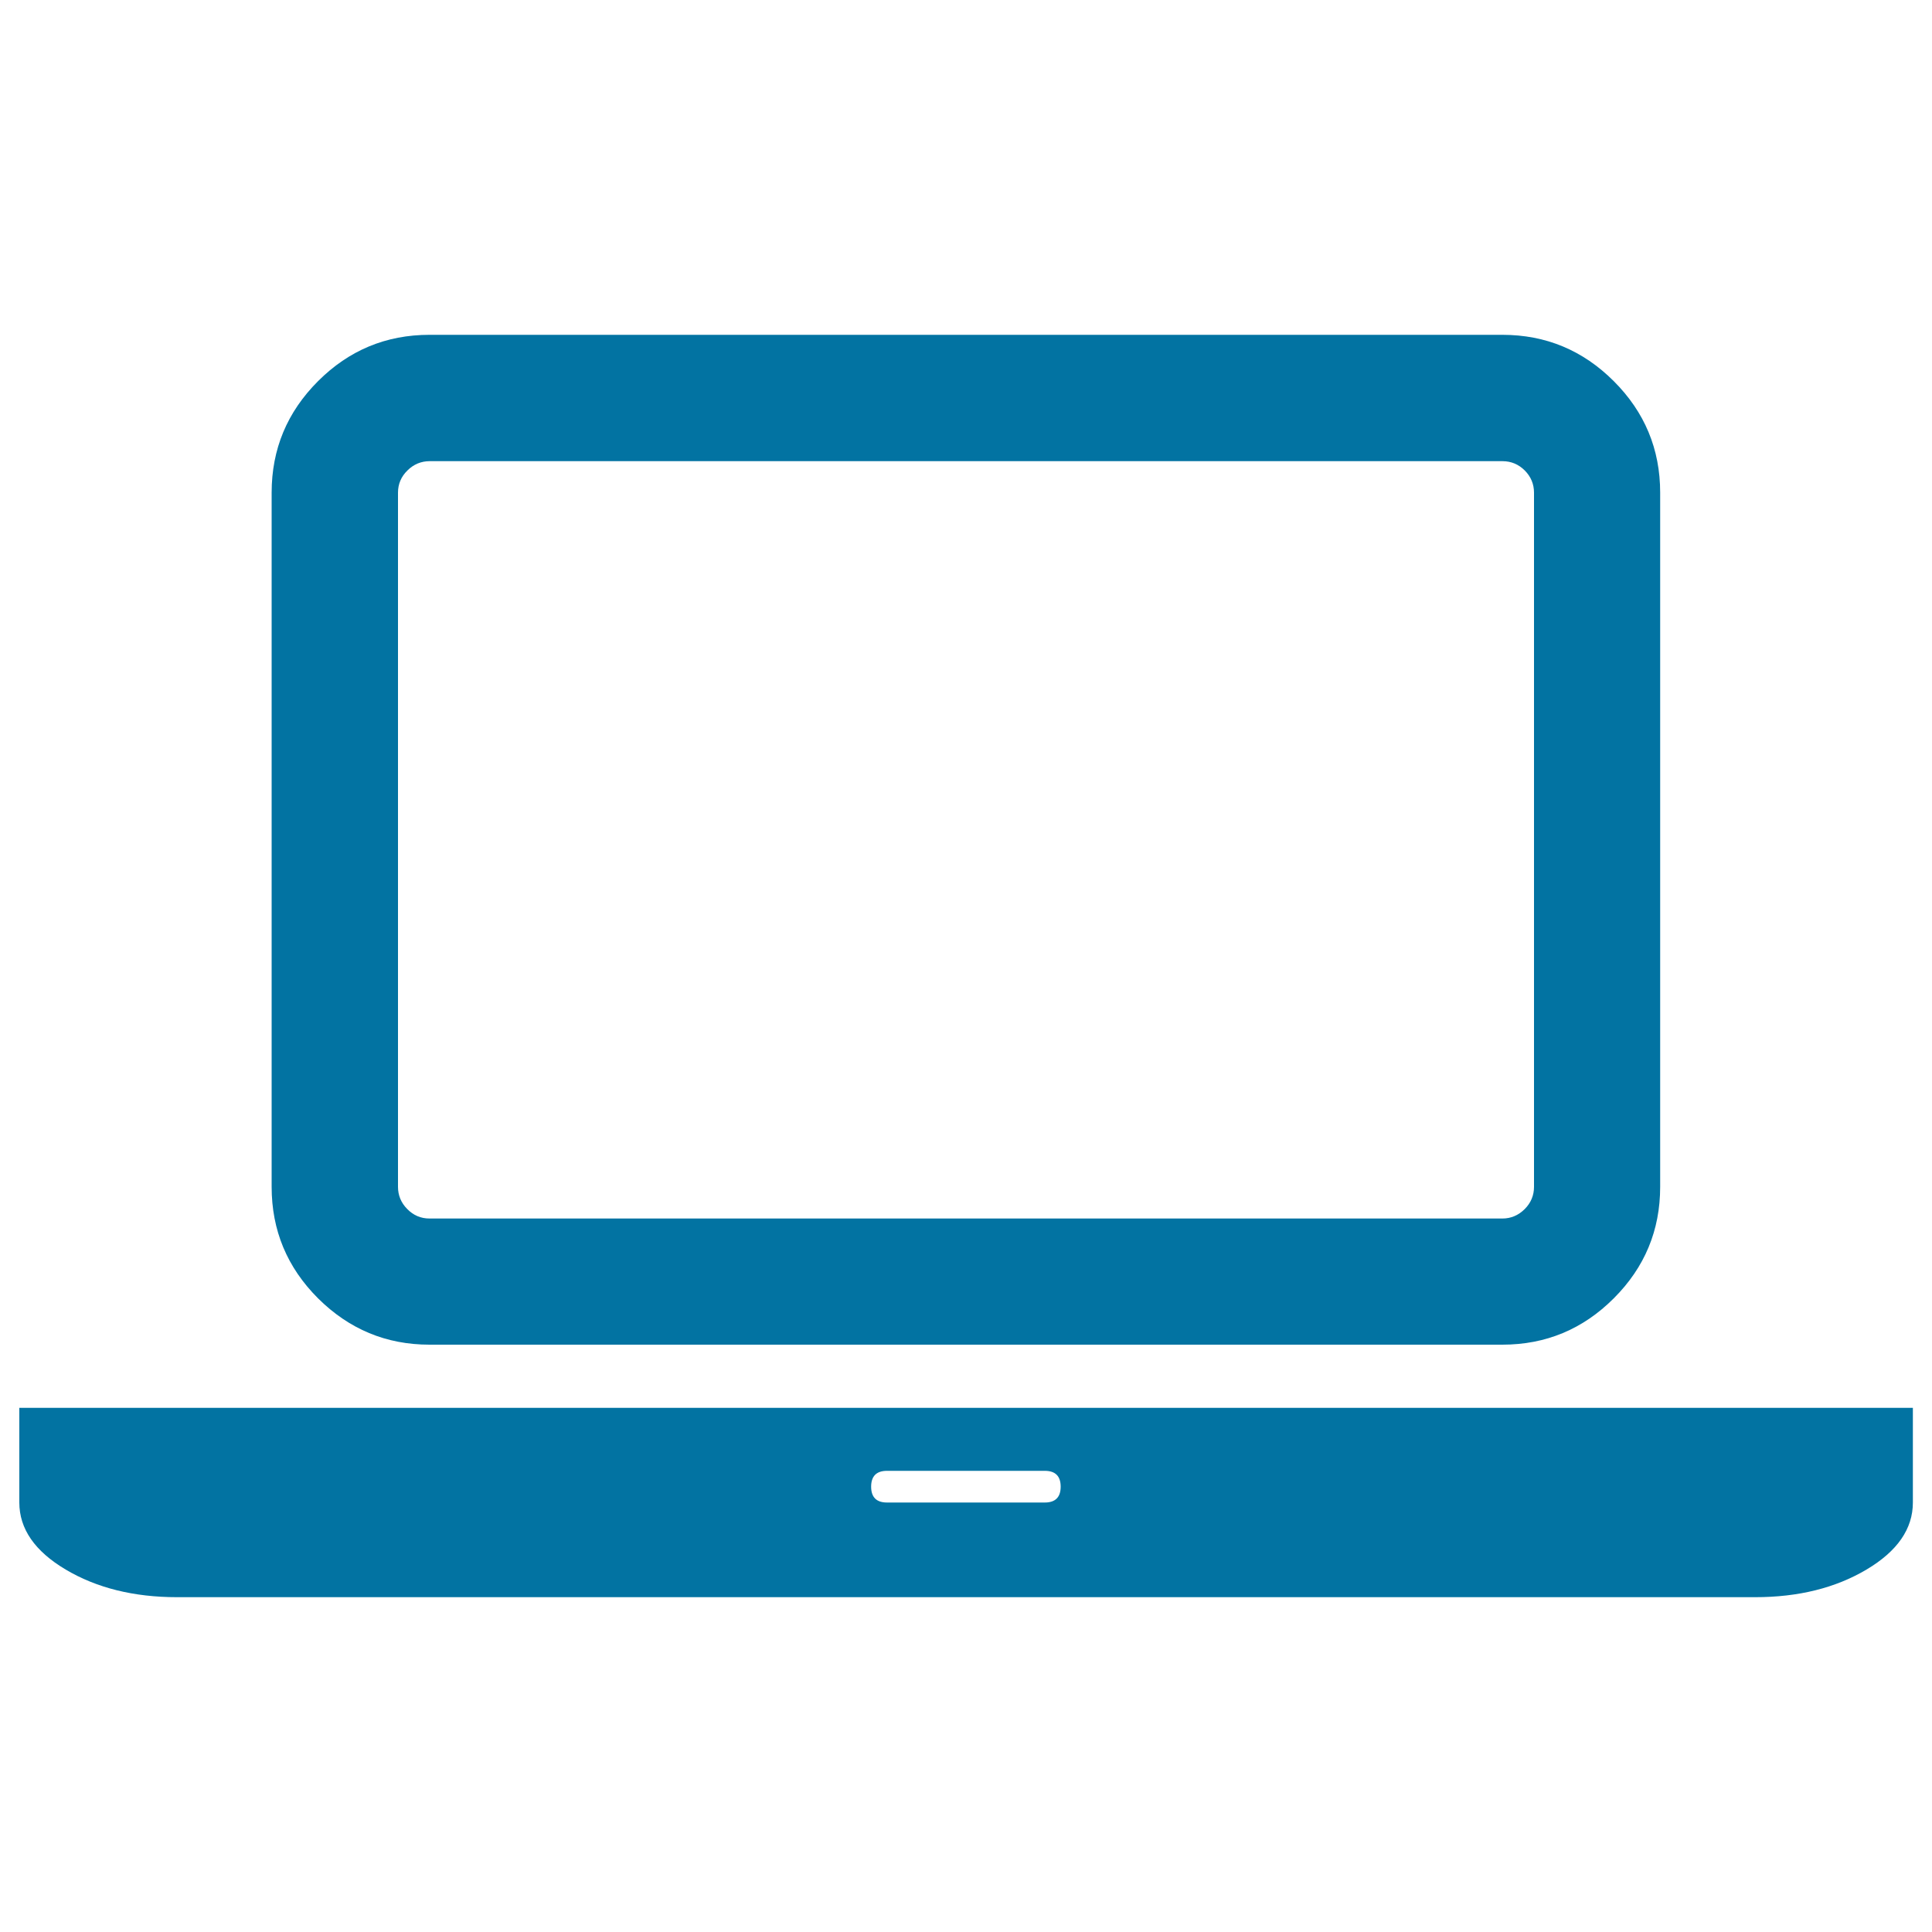
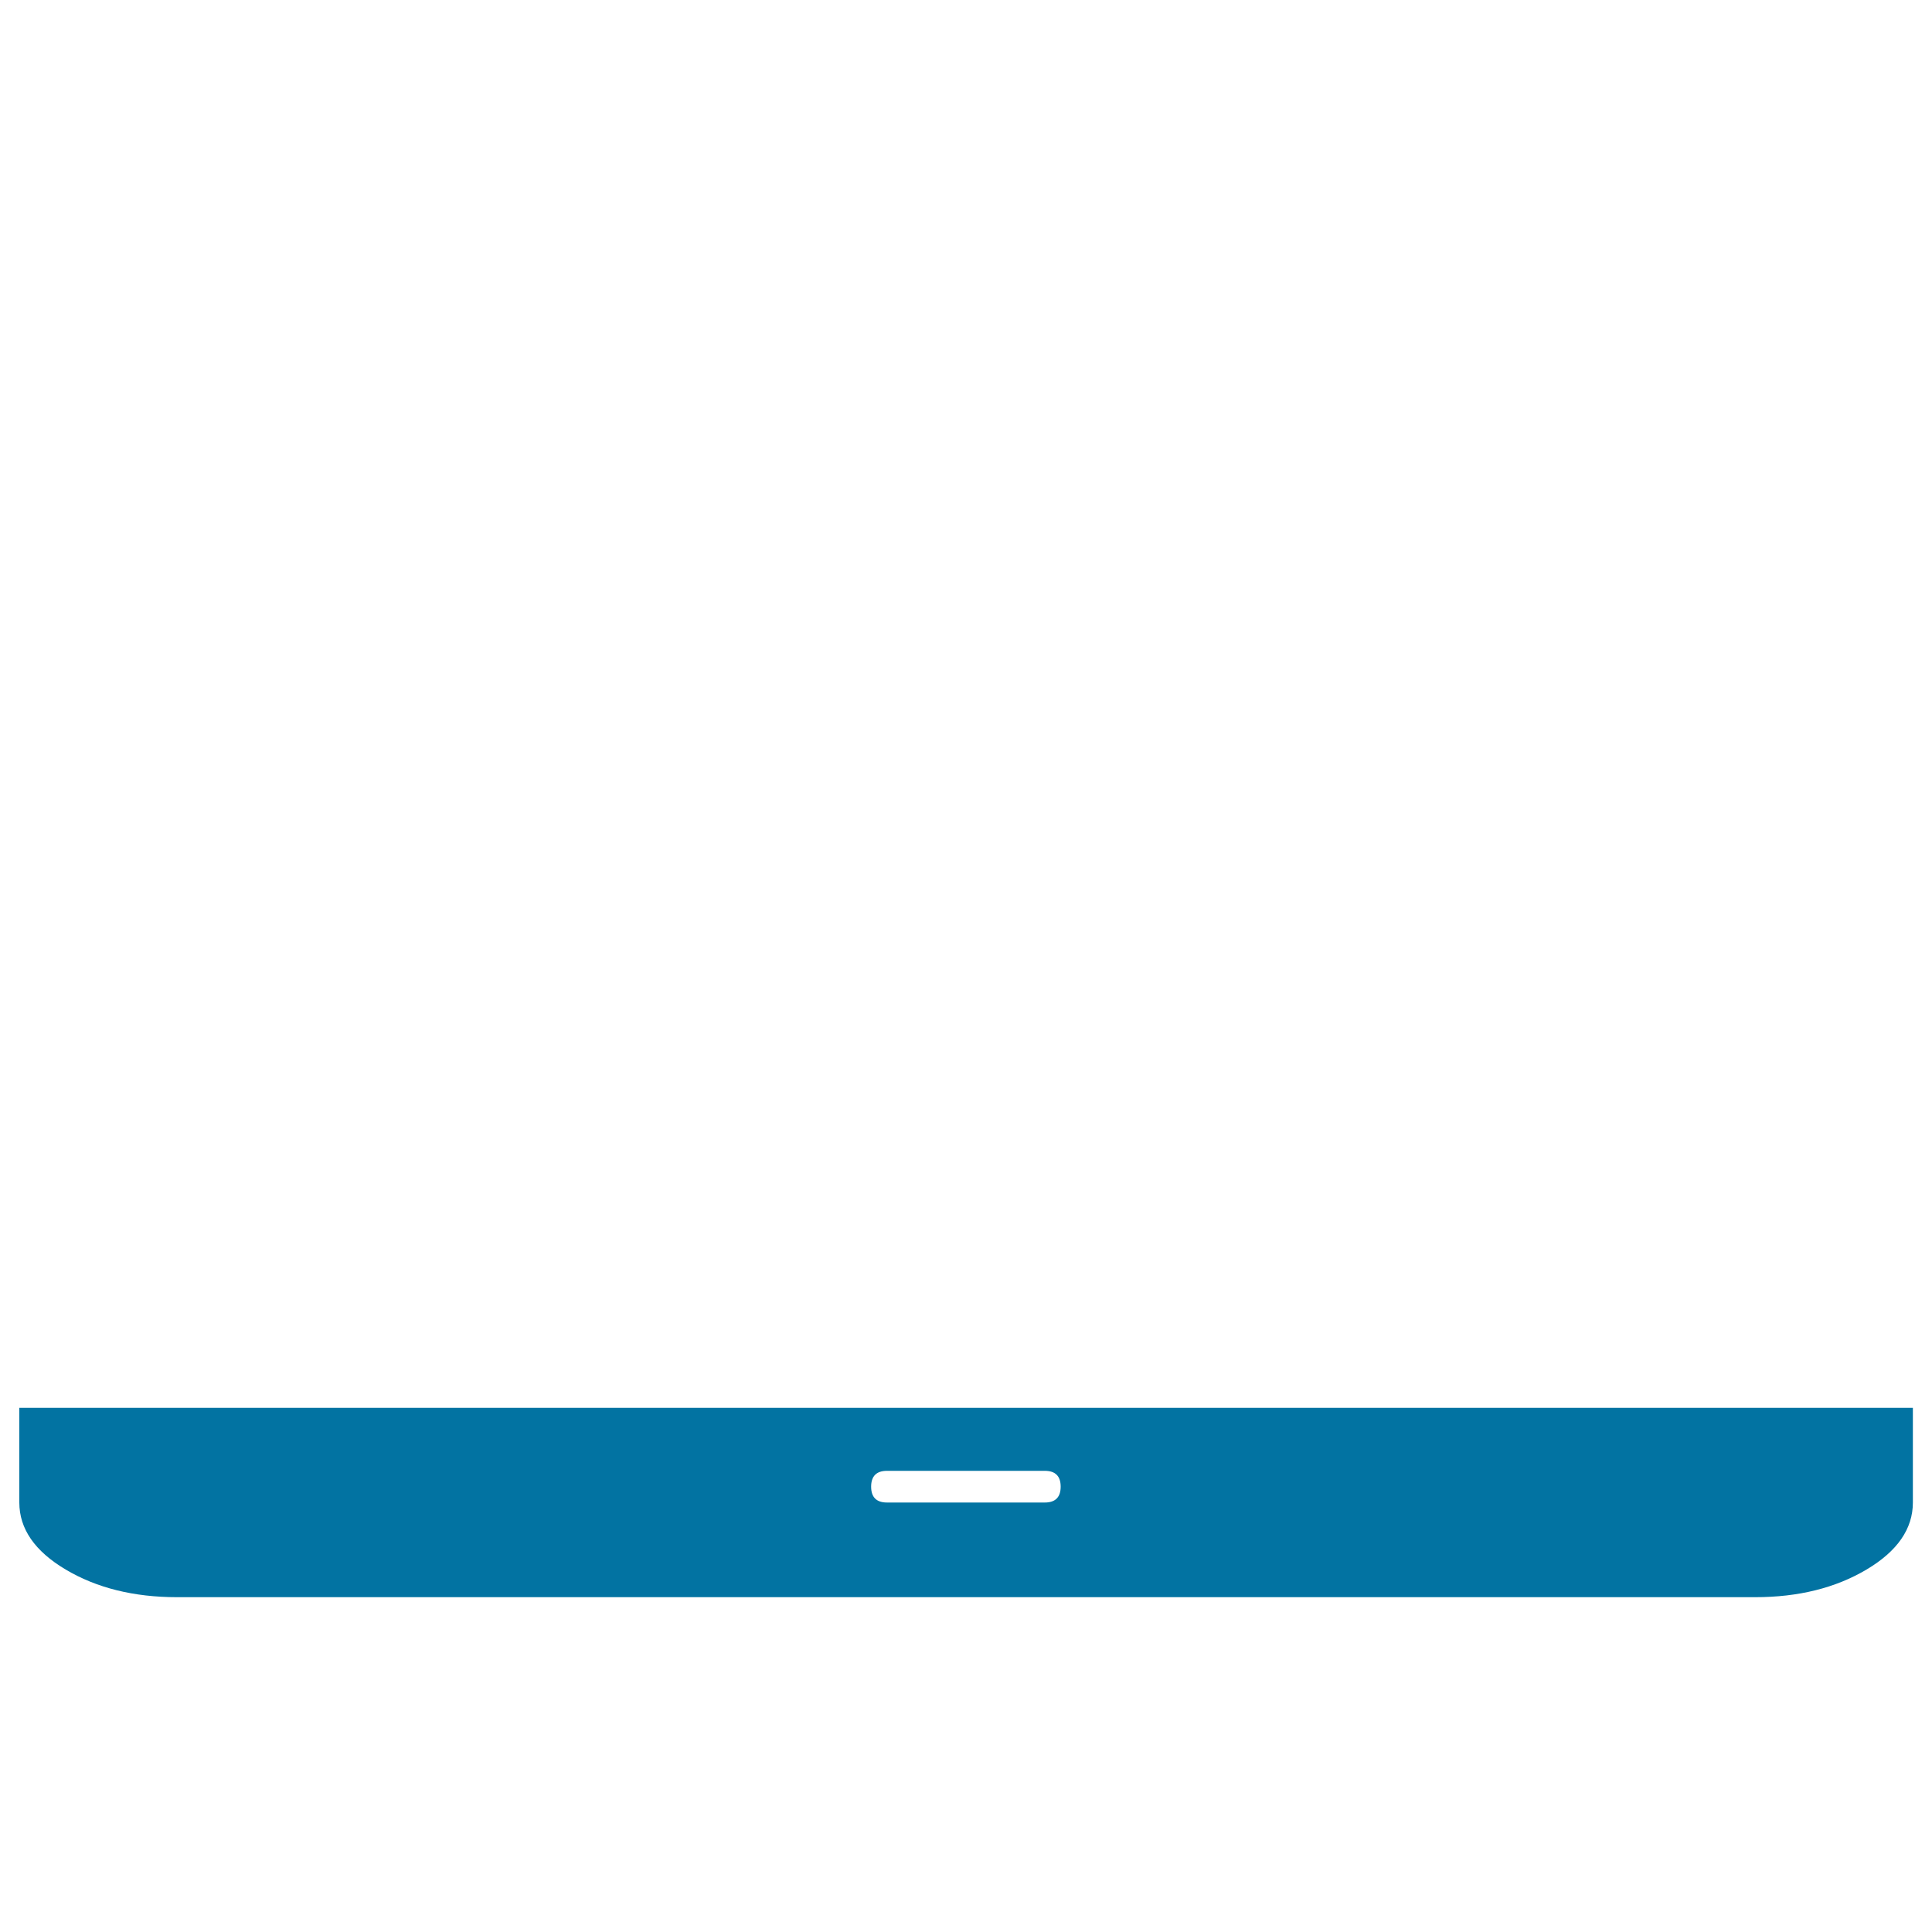
<svg xmlns="http://www.w3.org/2000/svg" viewBox="0 0 1000 1000" style="fill:#0273a2">
  <title>Open Laptop Computer SVG icon</title>
  <g>
    <g>
-       <path d="M222.3,696h555.3c22.5,0,41.7-8,57.7-24c16-16,24-35.2,24-57.7V255c0-22.5-8-41.7-24-57.7c-16-16-35.2-24-57.7-24H222.3c-22.5,0-41.7,8-57.7,24c-16,16-24,35.2-24,57.7v359.3c0,22.5,8,41.7,24,57.7C180.7,688,199.9,696,222.3,696z M206,255c0-4.4,1.6-8.3,4.9-11.5c3.2-3.2,7.1-4.8,11.5-4.8h555.3c4.4,0,8.3,1.6,11.5,4.8c3.2,3.2,4.8,7.1,4.8,11.5v359.3c0,4.4-1.6,8.3-4.8,11.5c-3.2,3.2-7.1,4.9-11.5,4.9H222.3c-4.4,0-8.3-1.6-11.5-4.9c-3.2-3.2-4.8-7.1-4.8-11.5V255z" />
      <path d="M908.3,728.7H91.7H10v49c0,13.6,8,25.2,24,34.7c16,9.5,35.2,14.3,57.7,14.3h816.7c22.5,0,41.7-4.8,57.7-14.3c16-9.5,24-21.1,24-34.7v-49H908.3z M540.8,777.7h-81.7c-5.4,0-8.2-2.7-8.2-8.2c0-5.4,2.7-8.2,8.2-8.2h81.7c5.4,0,8.2,2.7,8.2,8.2C549,774.9,546.3,777.7,540.8,777.7z" />
    </g>
  </g>
</svg>